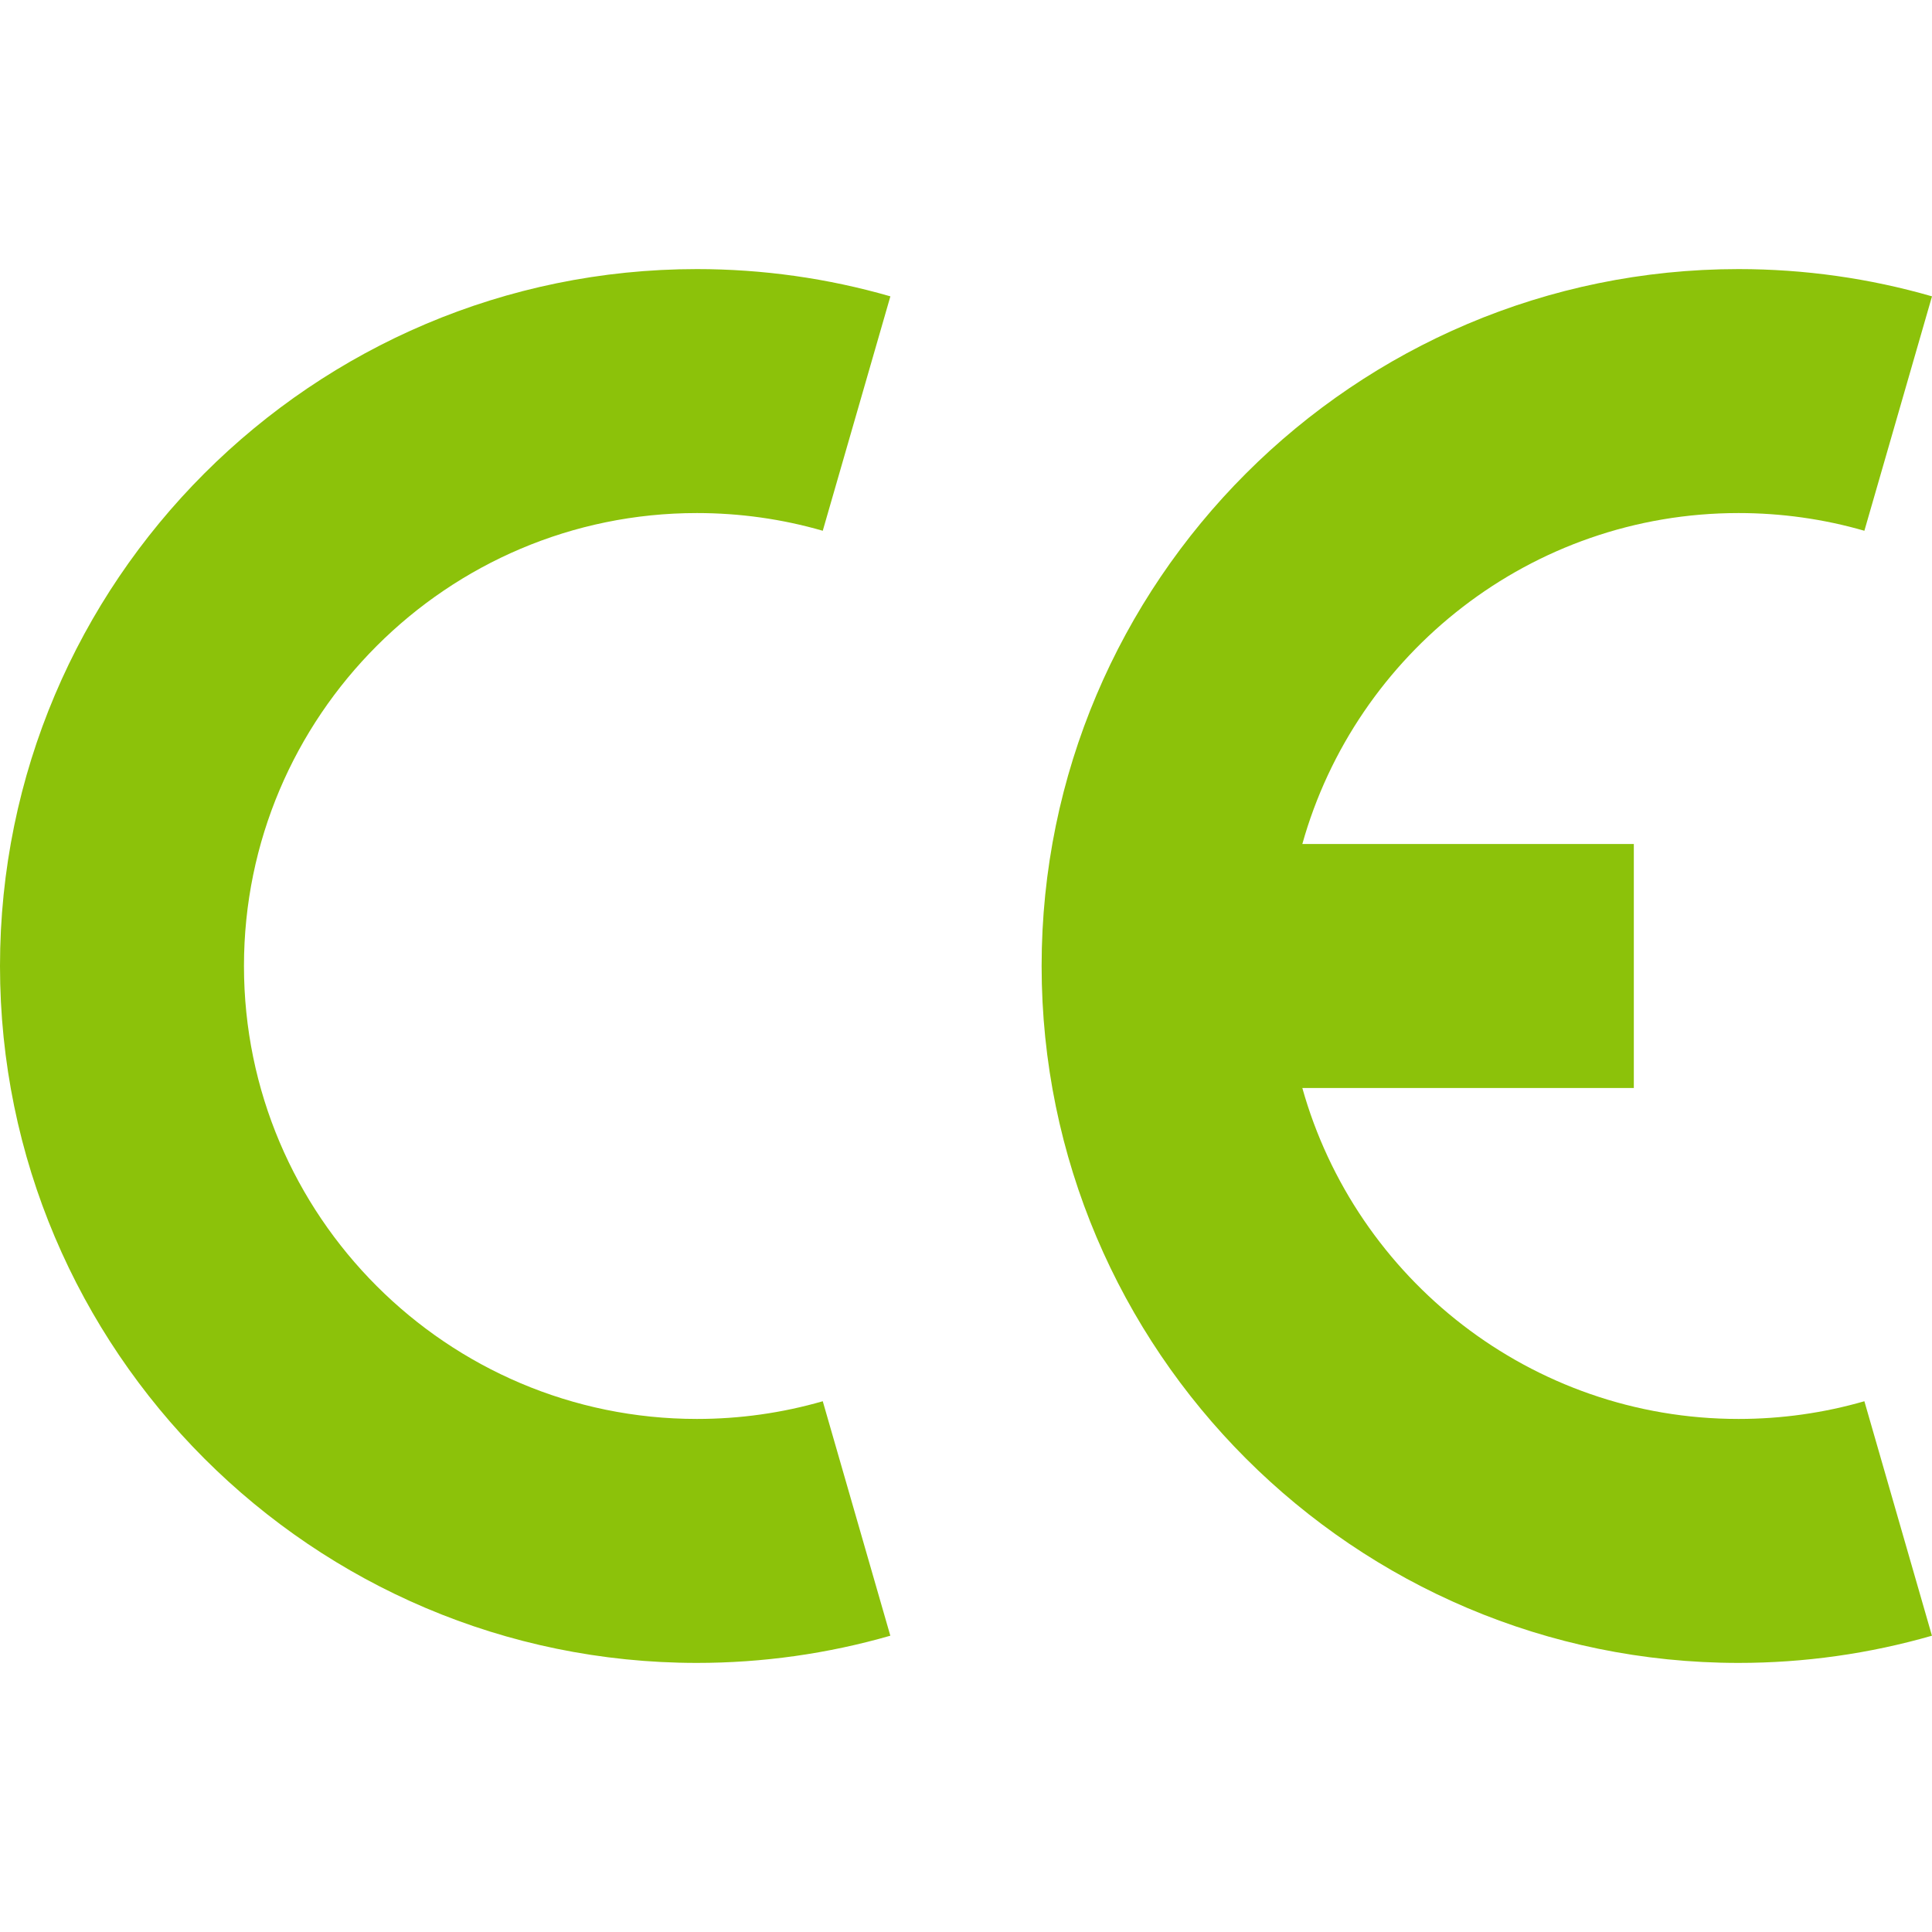
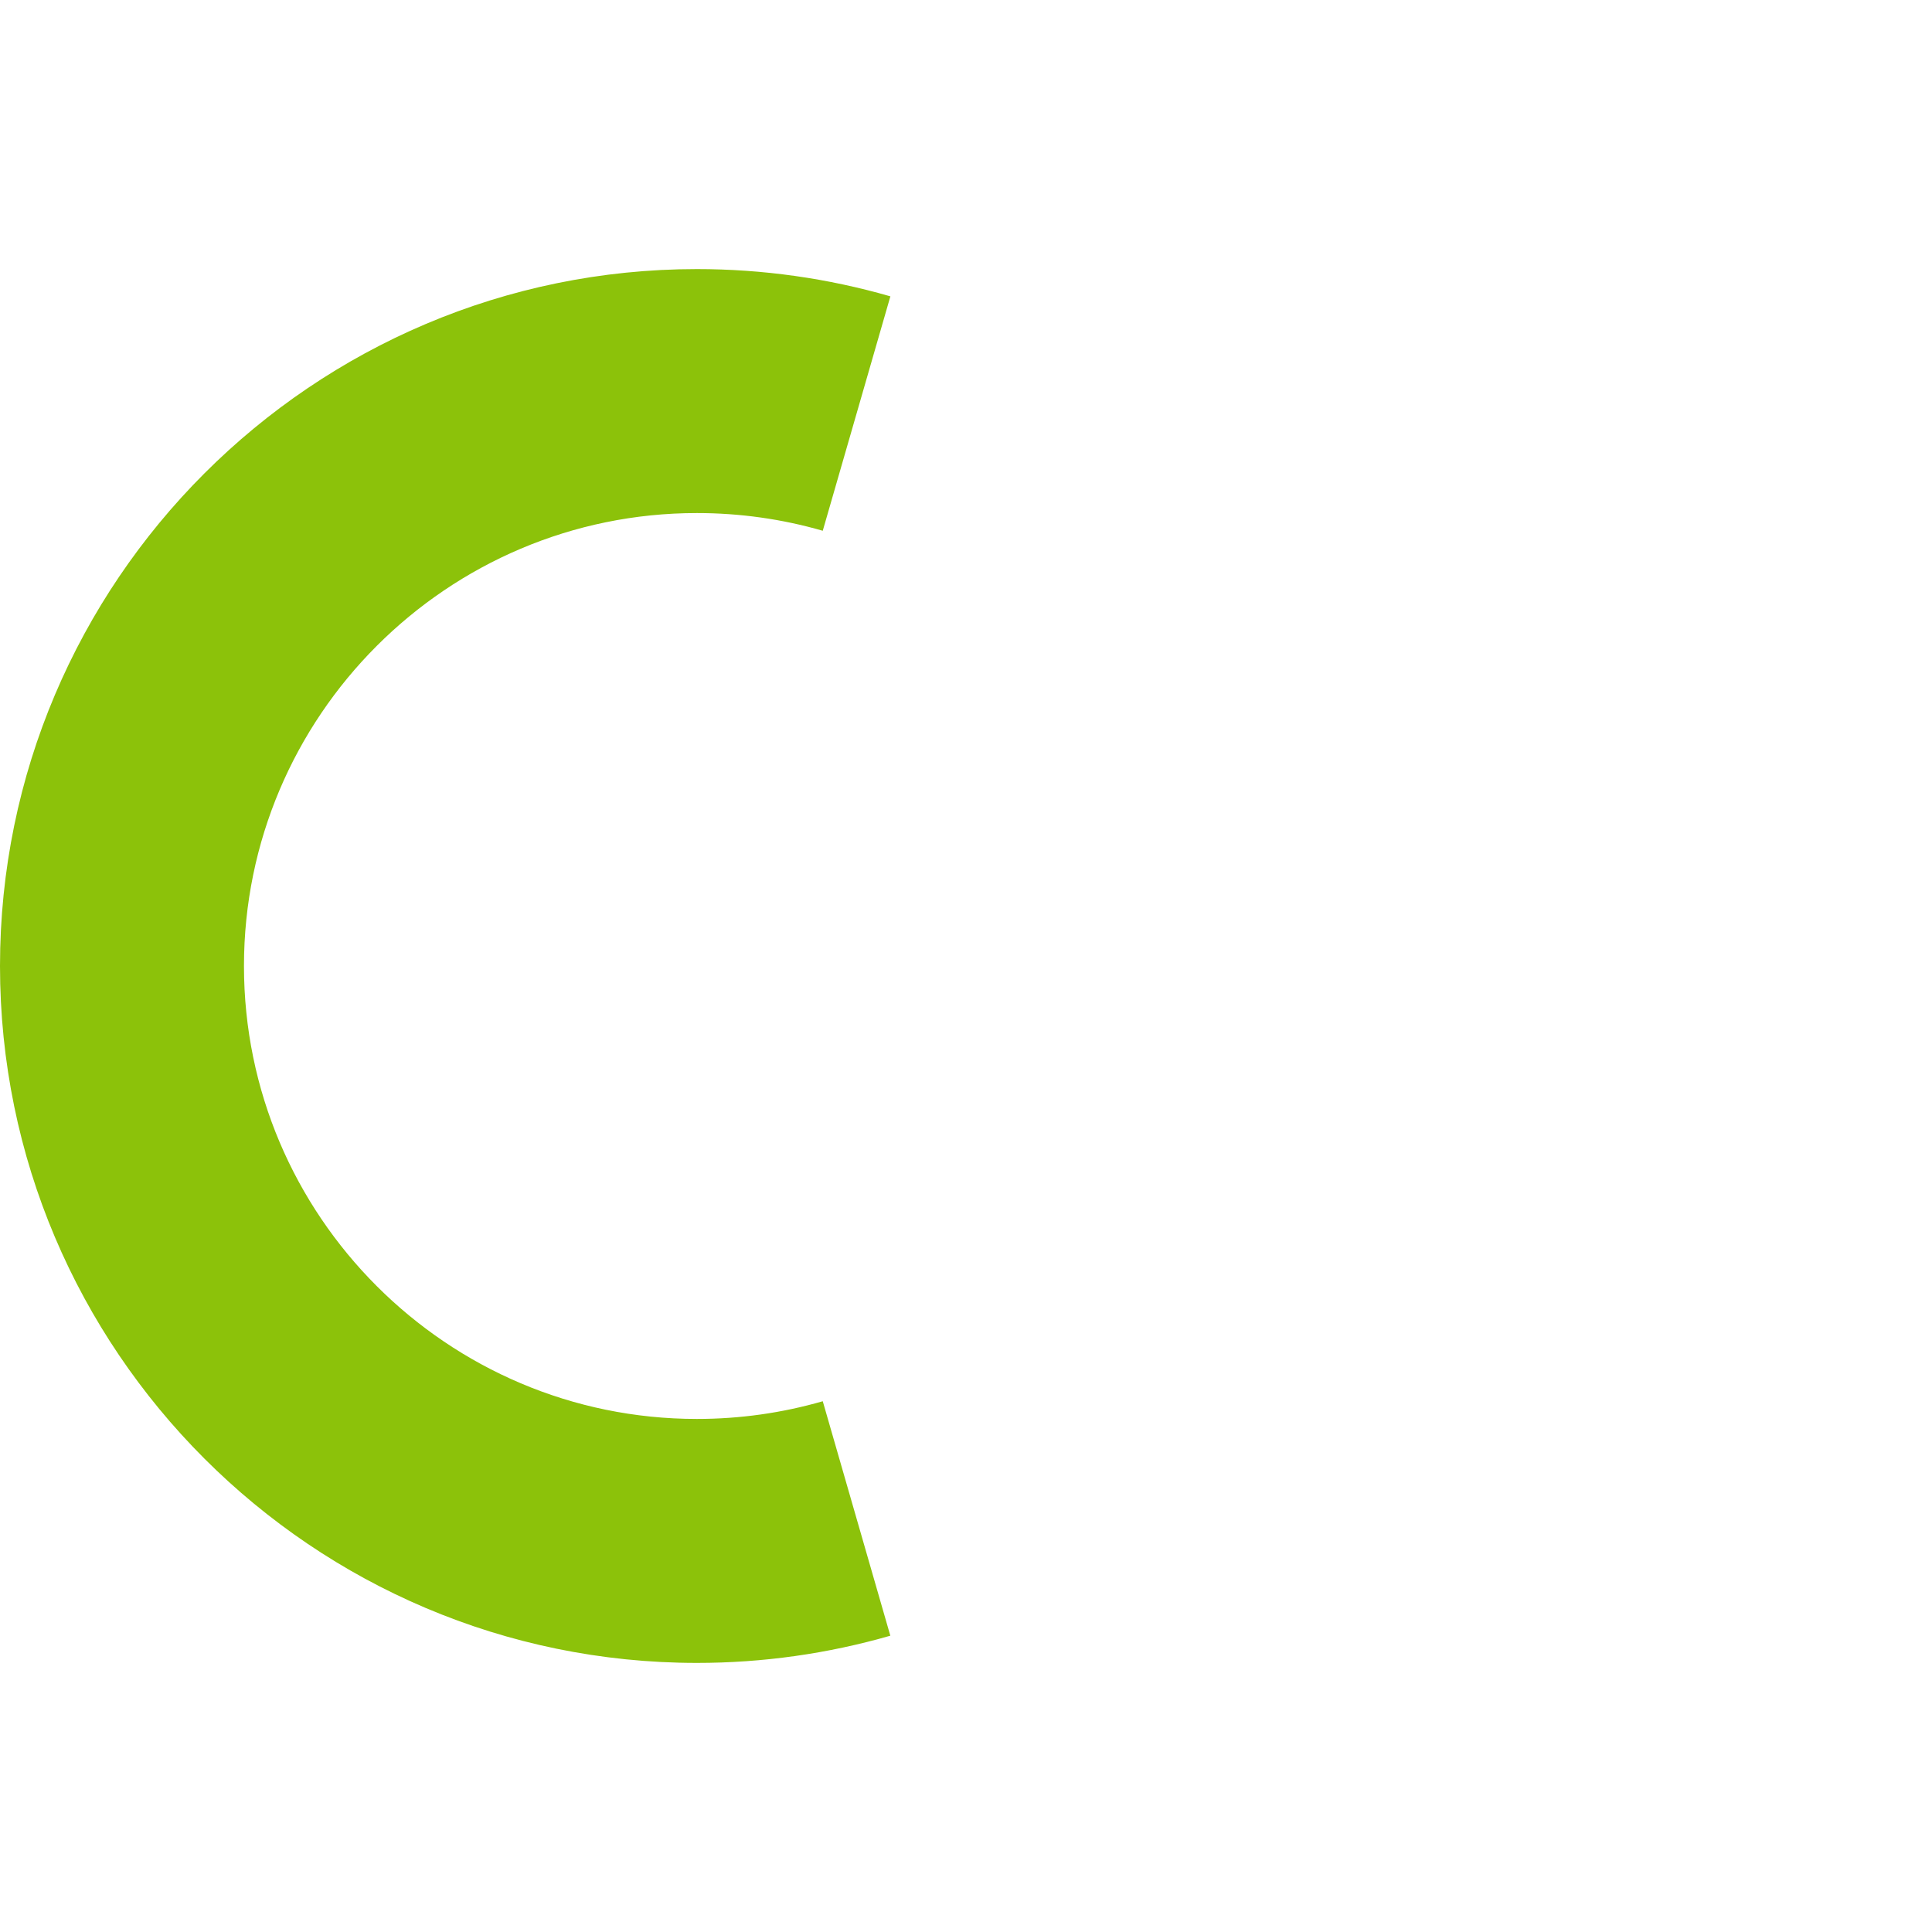
<svg xmlns="http://www.w3.org/2000/svg" width="36" height="36" viewBox="0 0 36 36" fill="none">
  <g id="ce 1">
    <g id="XMLID_331_">
      <path id="XMLID_208_" d="M12.986 30.986C5.825 30.986 0 25.16 0 18C0 10.84 5.825 5.014 12.986 5.014C14.21 5.014 15.423 5.185 16.591 5.522L15.331 9.89C14.573 9.671 13.784 9.56 12.986 9.56C8.332 9.56 4.546 13.346 4.546 18C4.546 22.654 8.332 26.44 12.986 26.44C13.784 26.44 14.573 26.329 15.331 26.11L16.59 30.479C15.423 30.815 14.21 30.986 12.986 30.986Z" fill="#8CC20A" />
-       <path id="XMLID_58_" d="M32.395 26.44C28.529 26.44 25.262 23.826 24.267 20.273H30.444V15.727H24.267C25.262 12.174 28.529 9.56 32.395 9.56C33.193 9.56 33.982 9.671 34.74 9.89L36 5.522C34.833 5.185 33.62 5.014 32.395 5.014C25.235 5.014 19.409 10.84 19.409 18C19.409 25.16 25.235 30.986 32.395 30.986C33.619 30.986 34.832 30.815 35.999 30.479L34.74 26.11C33.982 26.329 33.193 26.44 32.395 26.44Z" fill="#8CC20A" />
    </g>
  </g>
</svg>